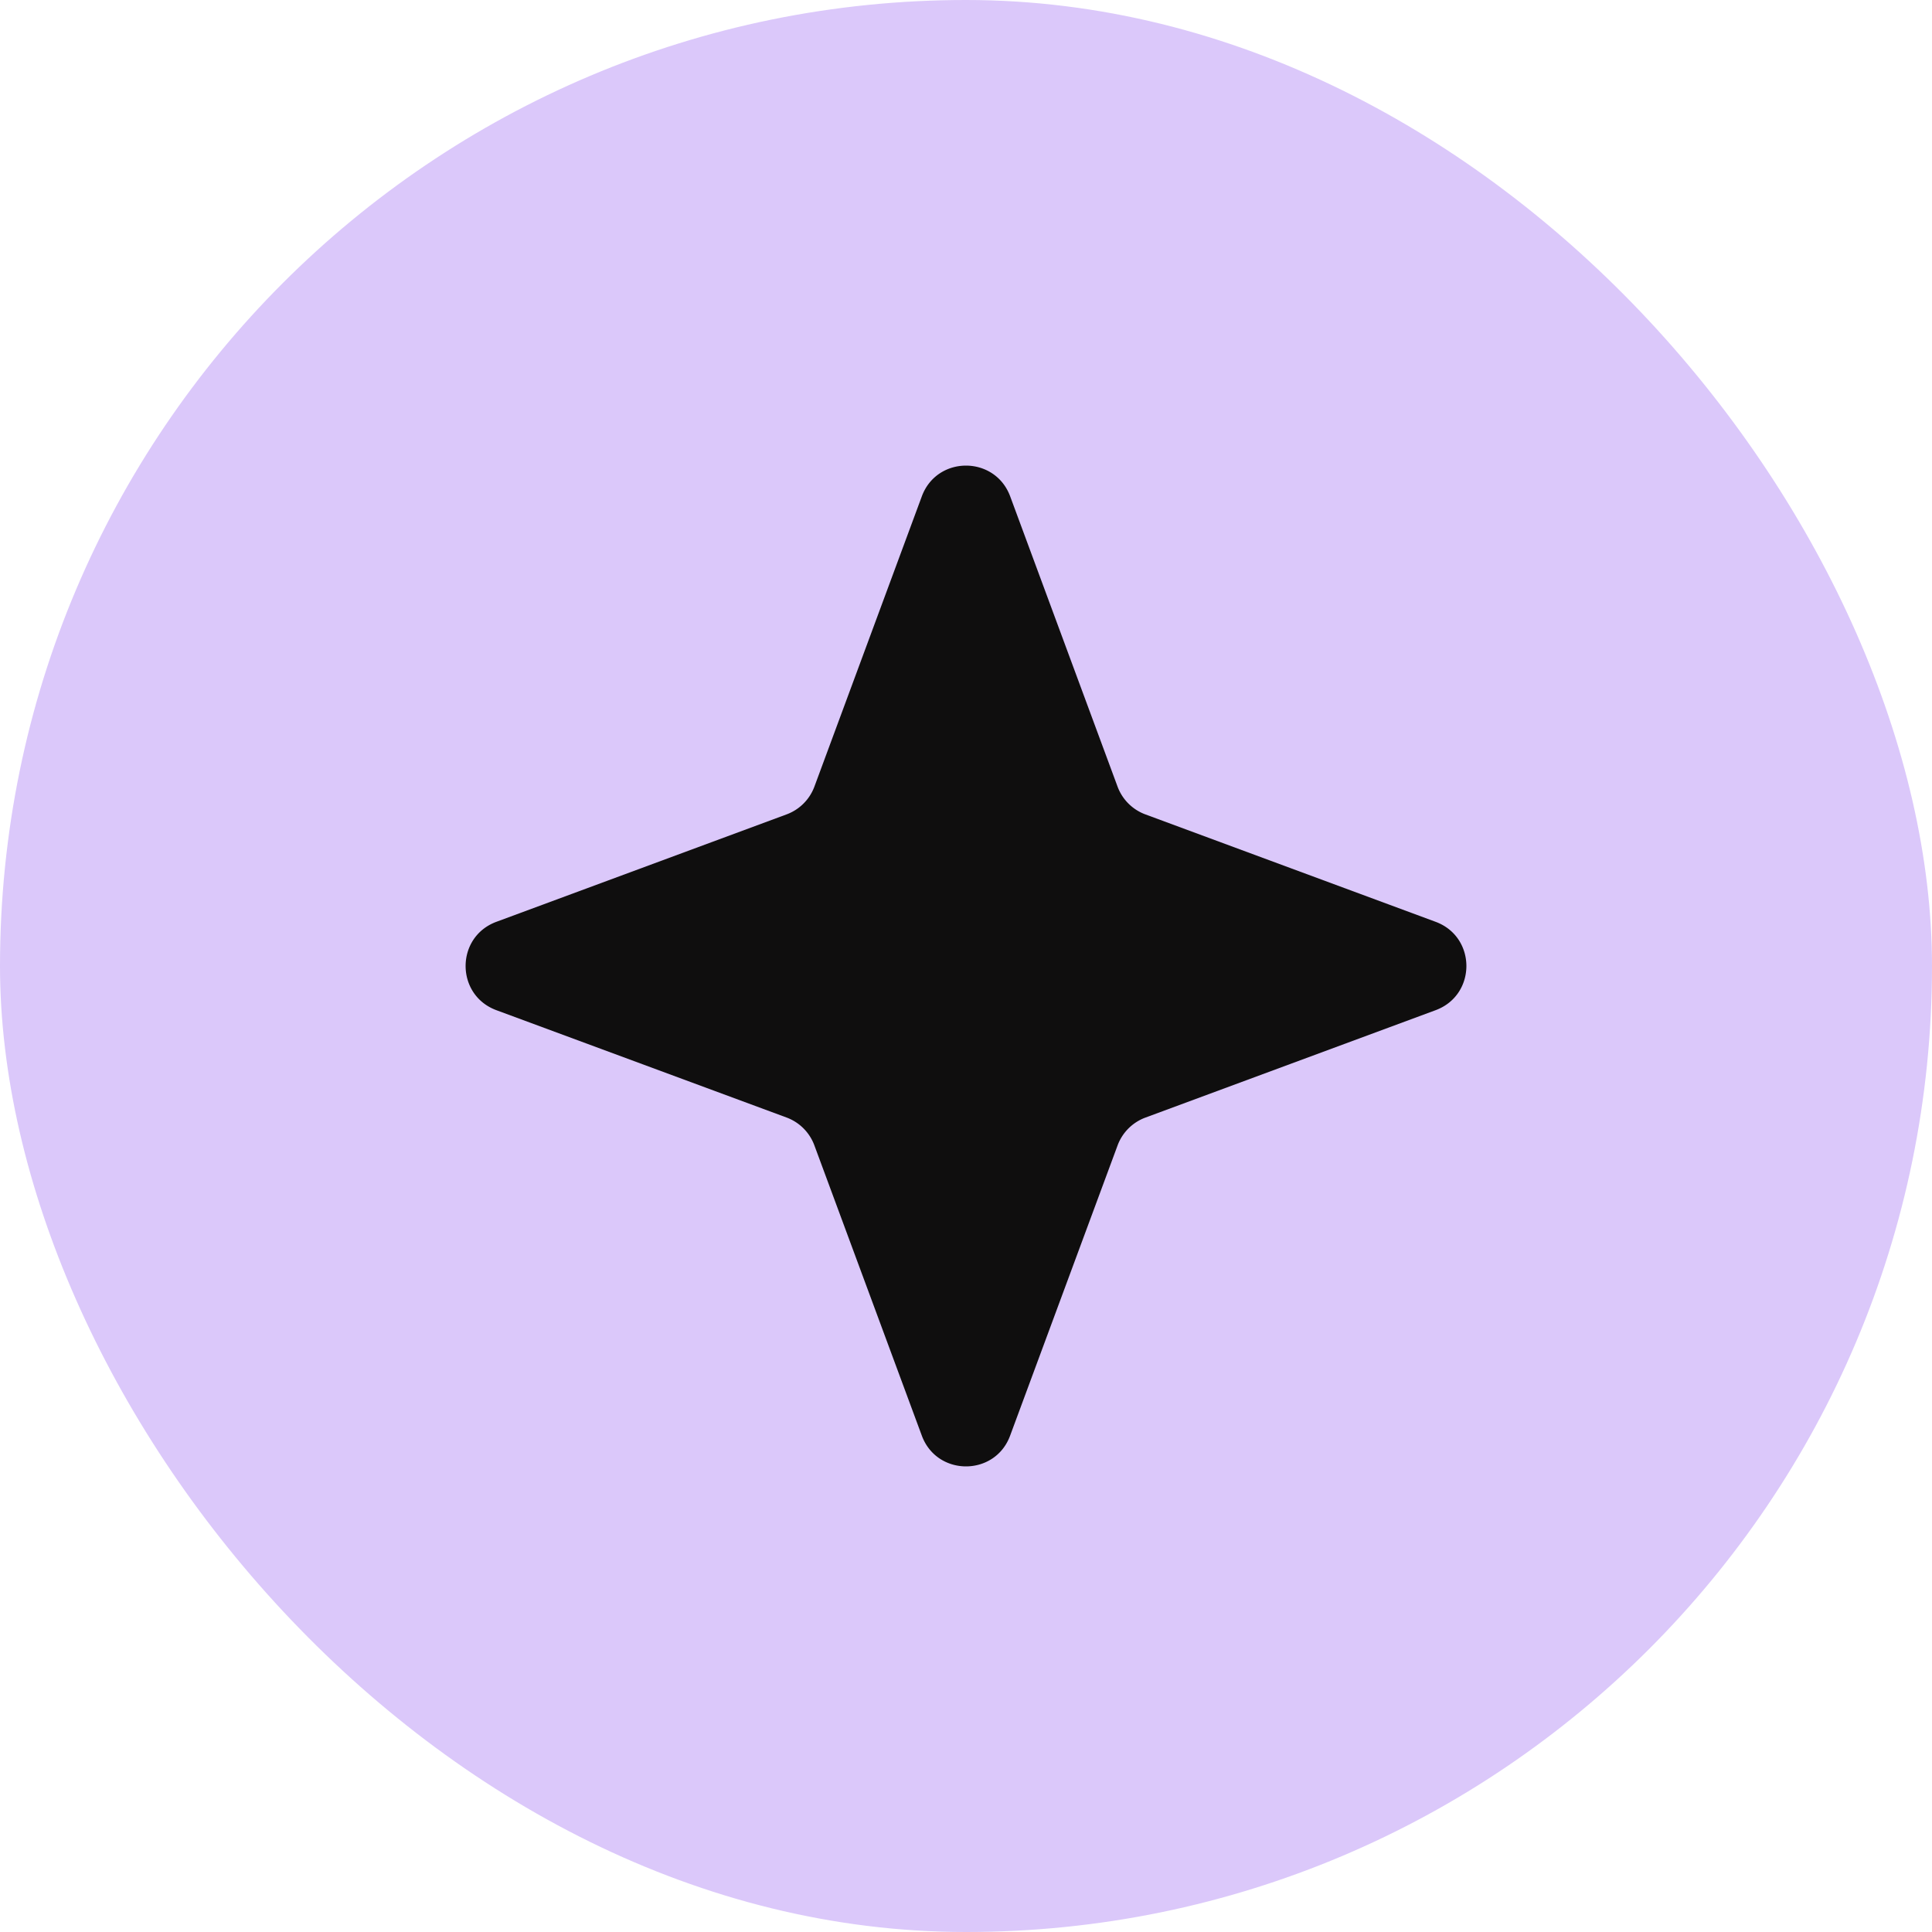
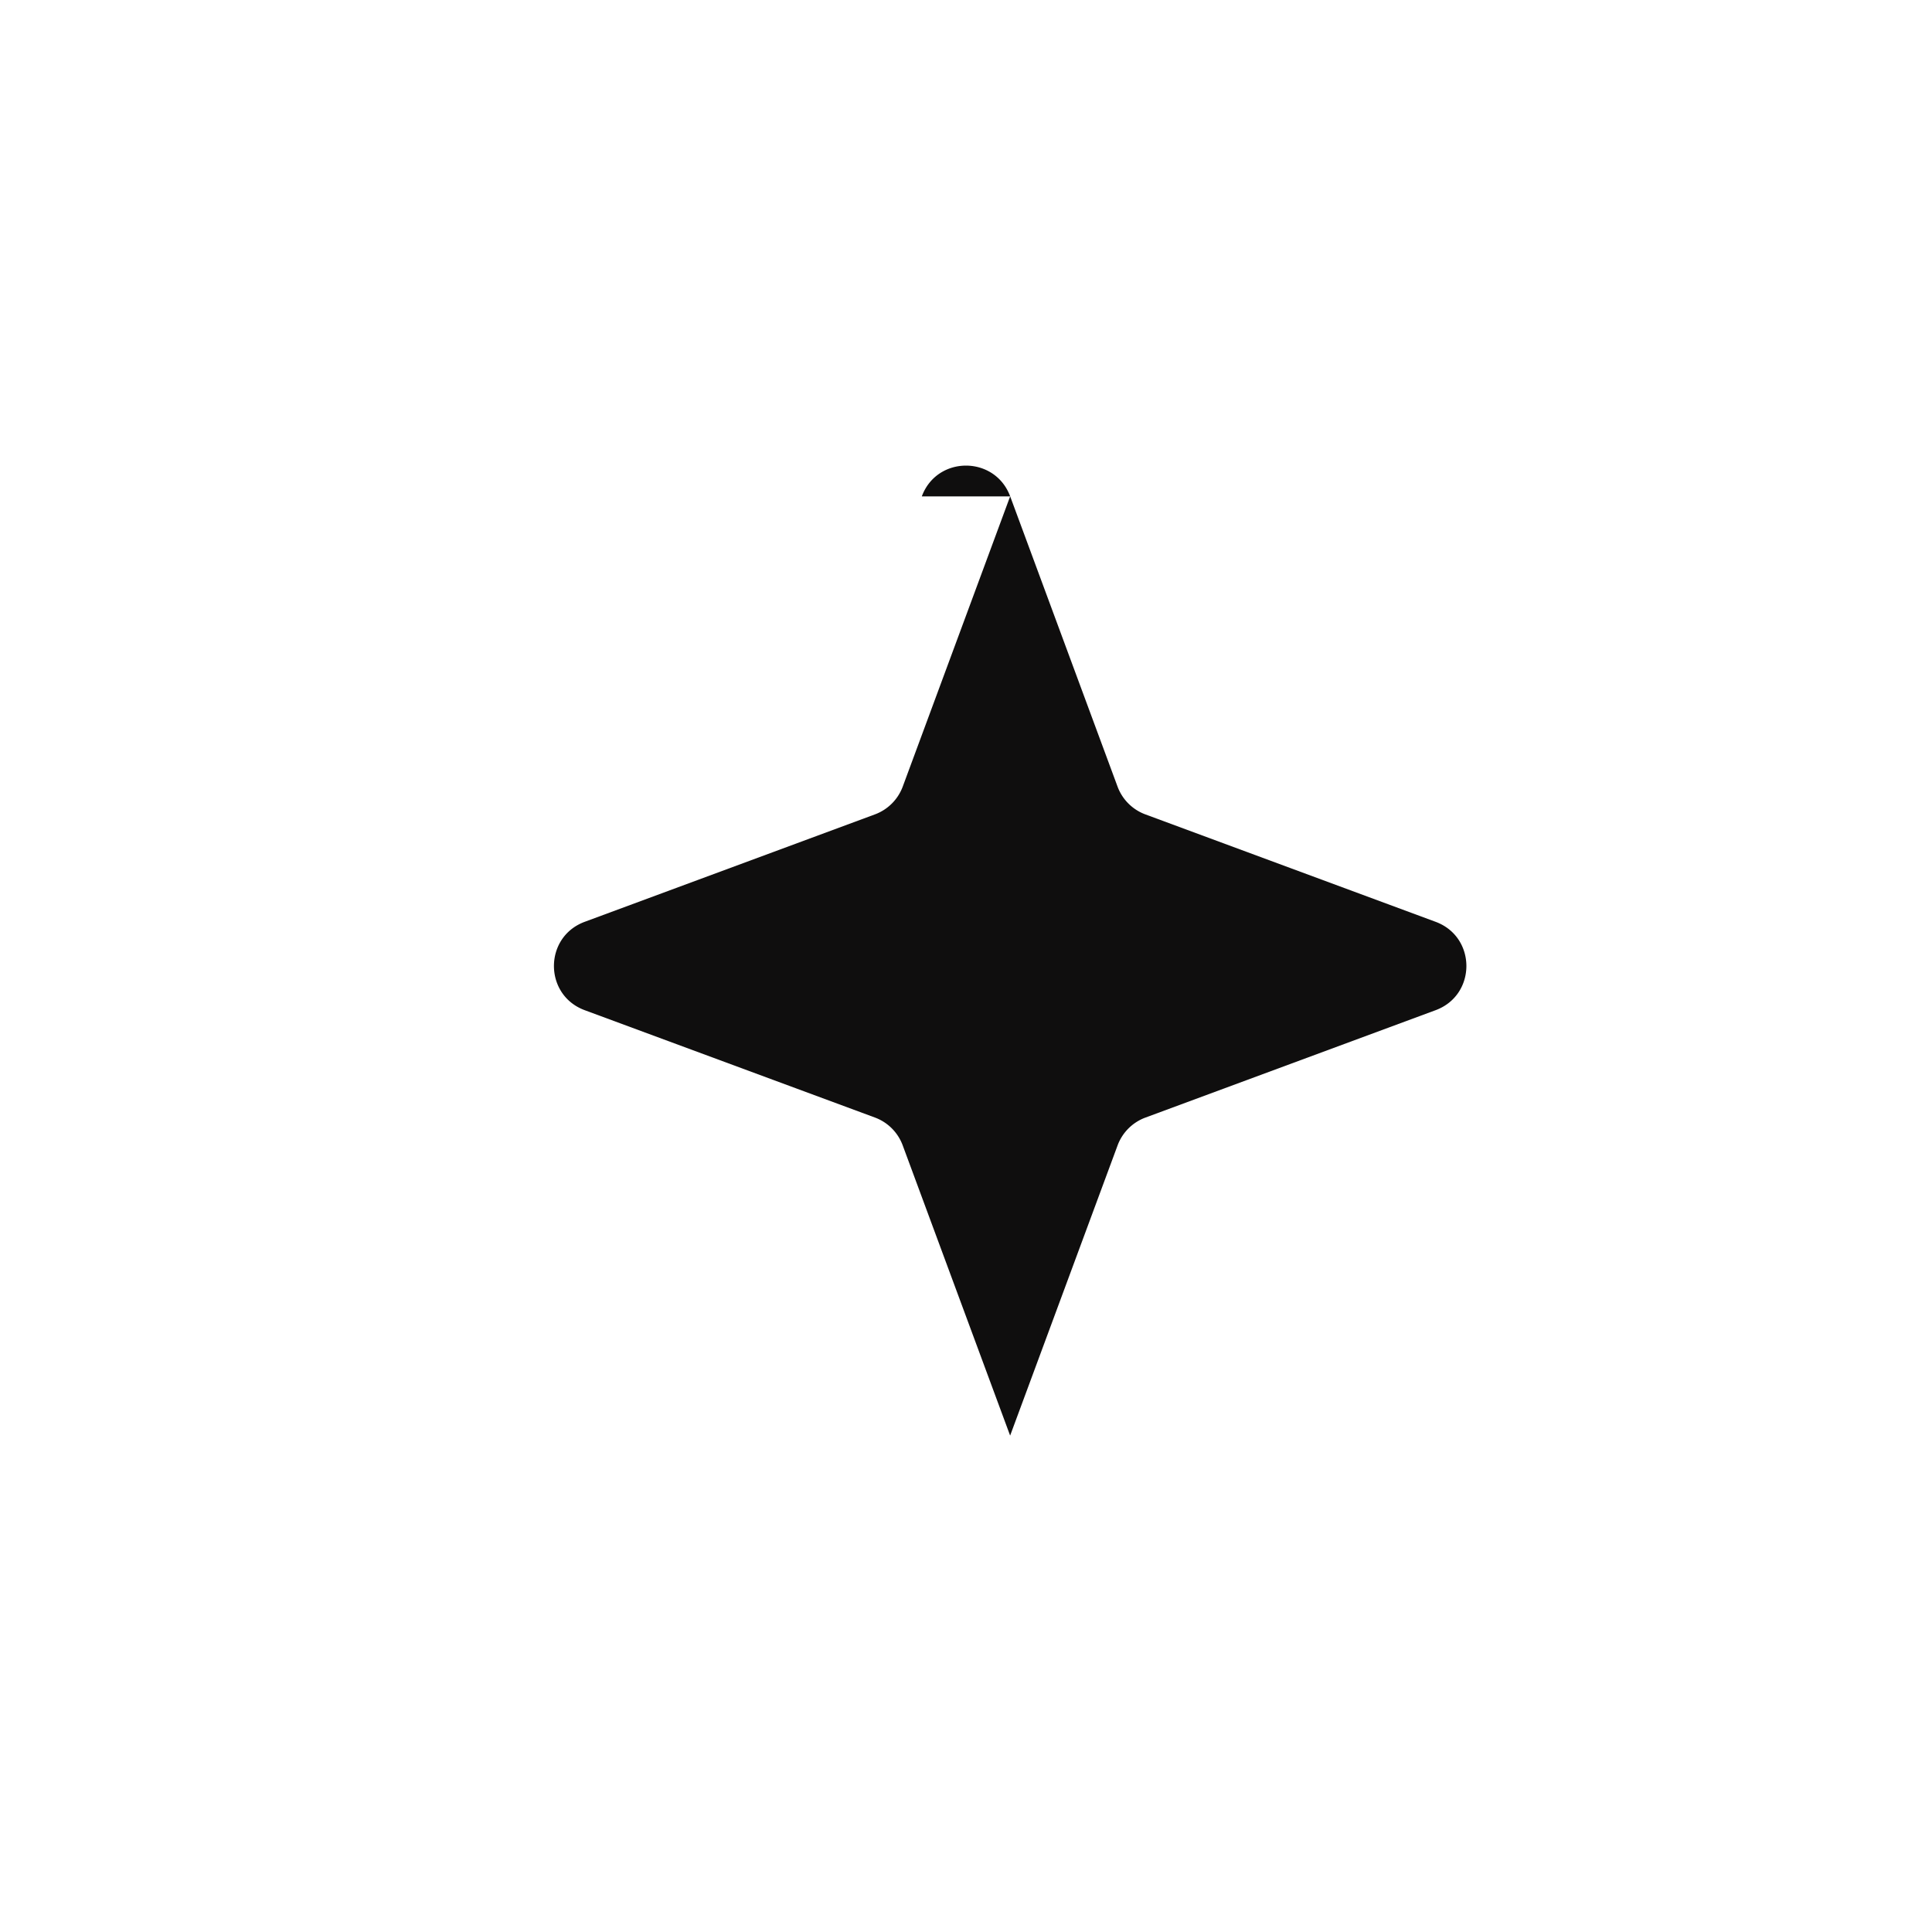
<svg xmlns="http://www.w3.org/2000/svg" width="32" height="32" fill="none">
-   <rect width="32" height="32" fill="#DBC8FA" rx="16" />
-   <path fill="#0F0E0E" d="M15.268 8.222c.251-.68 1.212-.68 1.464 0l1.778 4.806a.78.78 0 0 0 .461.461l4.807 1.779c.68.252.68 1.212 0 1.464l-4.807 1.779a.78.78 0 0 0-.46.46l-1.78 4.807c-.25.68-1.212.68-1.463 0l-1.779-4.806a.78.78 0 0 0-.46-.462l-4.807-1.778c-.68-.252-.68-1.212 0-1.464l4.806-1.779a.78.78 0 0 0 .461-.46l1.779-4.807z" />
+   <path fill="#0F0E0E" d="M15.268 8.222c.251-.68 1.212-.68 1.464 0l1.778 4.806a.78.78 0 0 0 .461.461l4.807 1.779c.68.252.68 1.212 0 1.464l-4.807 1.779a.78.78 0 0 0-.46.46l-1.78 4.807l-1.779-4.806a.78.78 0 0 0-.46-.462l-4.807-1.778c-.68-.252-.68-1.212 0-1.464l4.806-1.779a.78.78 0 0 0 .461-.46l1.779-4.807z" />
</svg>